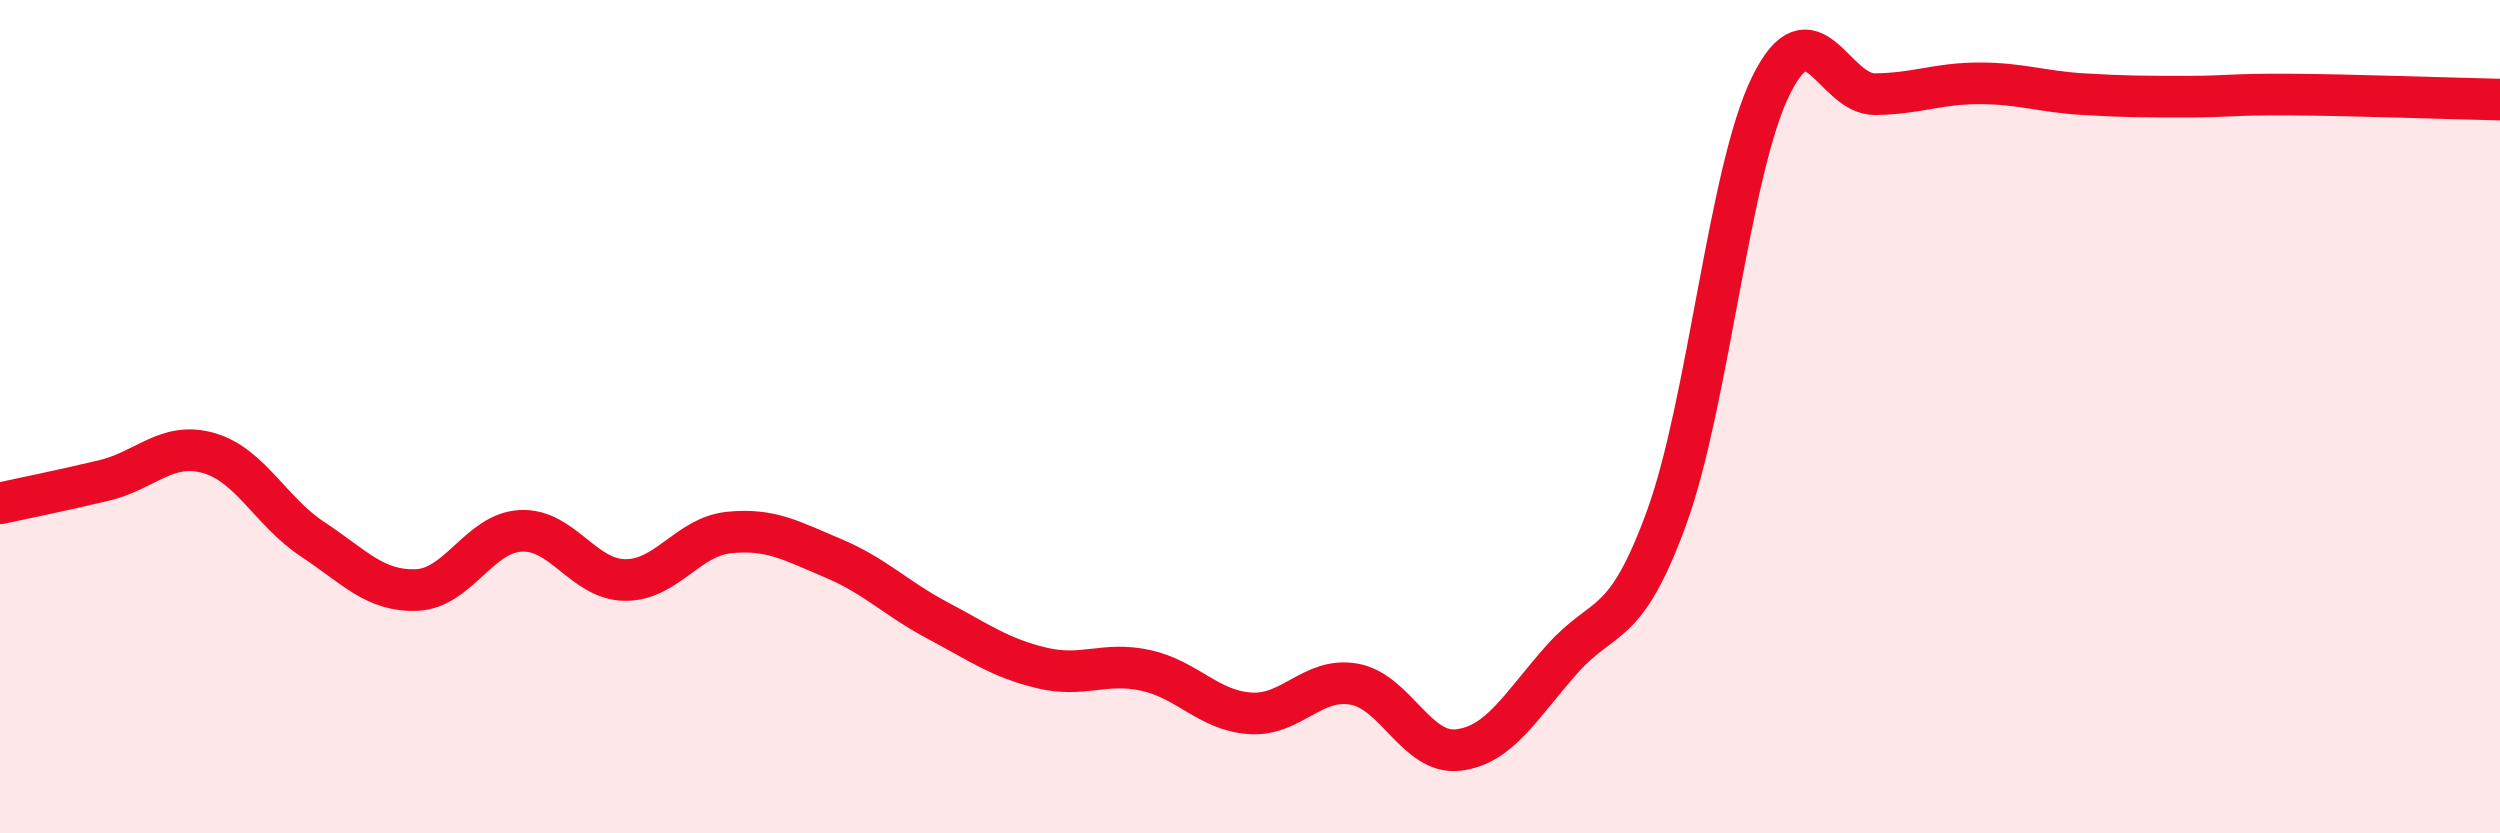
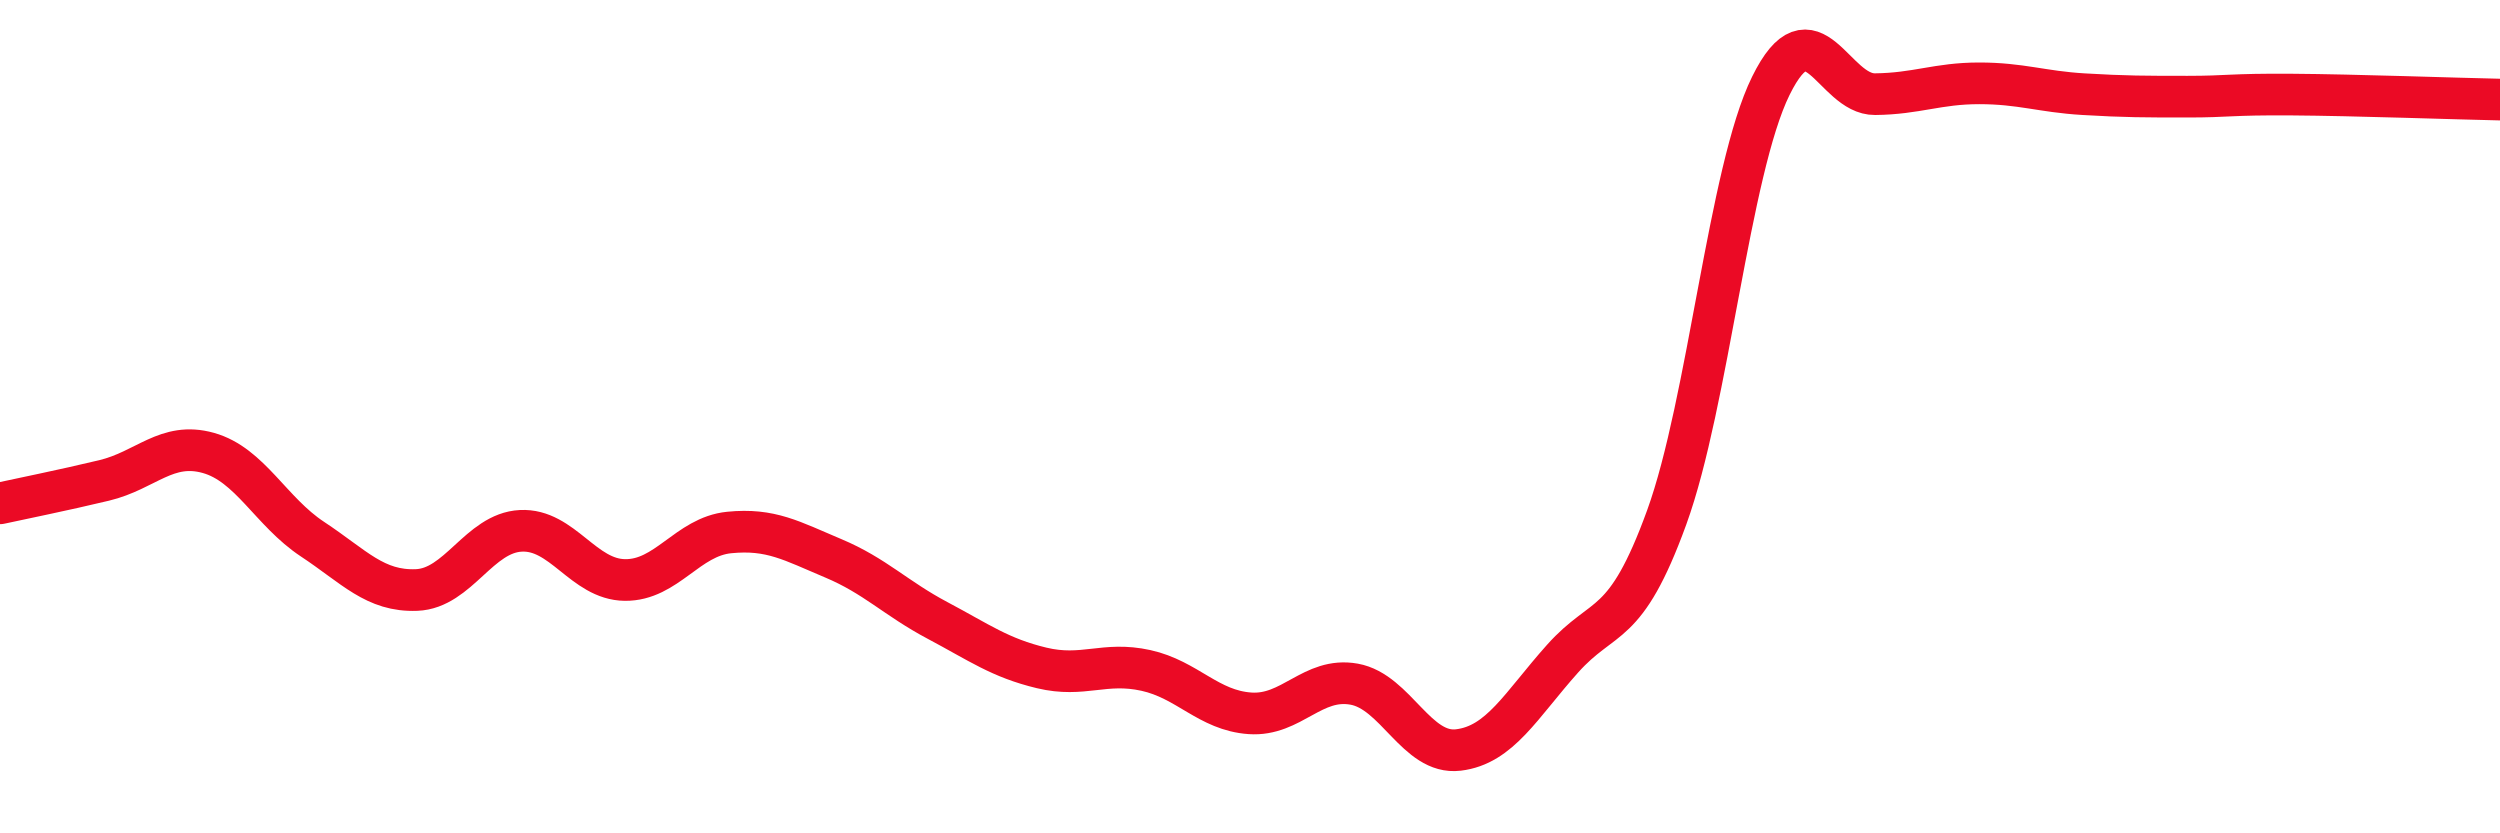
<svg xmlns="http://www.w3.org/2000/svg" width="60" height="20" viewBox="0 0 60 20">
-   <path d="M 0,12.08 C 0.5,11.97 1.5,11.77 2.5,11.53 C 3.5,11.29 4,10.59 5,10.87 C 6,11.15 6.5,12.28 7.5,12.94 C 8.5,13.6 9,14.2 10,14.16 C 11,14.12 11.5,12.79 12.5,12.74 C 13.5,12.69 14,13.91 15,13.92 C 16,13.93 16.5,12.88 17.5,12.78 C 18.5,12.68 19,12.98 20,13.4 C 21,13.82 21.5,14.36 22.5,14.89 C 23.5,15.42 24,15.79 25,16.03 C 26,16.27 26.5,15.87 27.5,16.09 C 28.5,16.31 29,17.05 30,17.12 C 31,17.19 31.5,16.24 32.5,16.42 C 33.5,16.6 34,18.12 35,18 C 36,17.88 36.5,16.93 37.5,15.81 C 38.5,14.69 39,15.17 40,12.42 C 41,9.67 41.5,4.09 42.5,2.06 C 43.5,0.03 44,2.27 45,2.26 C 46,2.25 46.5,2 47.5,2 C 48.5,2 49,2.2 50,2.26 C 51,2.32 51.5,2.32 52.5,2.32 C 53.5,2.32 53.5,2.26 55,2.27 C 56.5,2.28 59,2.37 60,2.39L60 20L0 20Z" fill="#EB0A25" opacity="0.1" stroke-linecap="round" stroke-linejoin="round" />
  <path d="M 0,12.08 C 0.5,11.97 1.5,11.77 2.5,11.53 C 3.5,11.29 4,10.59 5,10.87 C 6,11.15 6.5,12.28 7.5,12.94 C 8.5,13.6 9,14.2 10,14.16 C 11,14.12 11.5,12.79 12.5,12.74 C 13.5,12.69 14,13.91 15,13.92 C 16,13.93 16.5,12.88 17.5,12.78 C 18.5,12.68 19,12.98 20,13.4 C 21,13.82 21.5,14.36 22.5,14.89 C 23.5,15.42 24,15.79 25,16.03 C 26,16.27 26.5,15.87 27.5,16.09 C 28.5,16.31 29,17.05 30,17.12 C 31,17.19 31.5,16.24 32.5,16.42 C 33.5,16.6 34,18.12 35,18 C 36,17.88 36.5,16.93 37.5,15.81 C 38.5,14.69 39,15.17 40,12.42 C 41,9.67 41.5,4.09 42.5,2.06 C 43.5,0.03 44,2.27 45,2.26 C 46,2.25 46.5,2 47.5,2 C 48.5,2 49,2.2 50,2.26 C 51,2.32 51.5,2.32 52.5,2.32 C 53.5,2.32 53.5,2.26 55,2.27 C 56.5,2.28 59,2.37 60,2.39" stroke="#EB0A25" stroke-width="1" fill="none" stroke-linecap="round" stroke-linejoin="round" />
</svg>